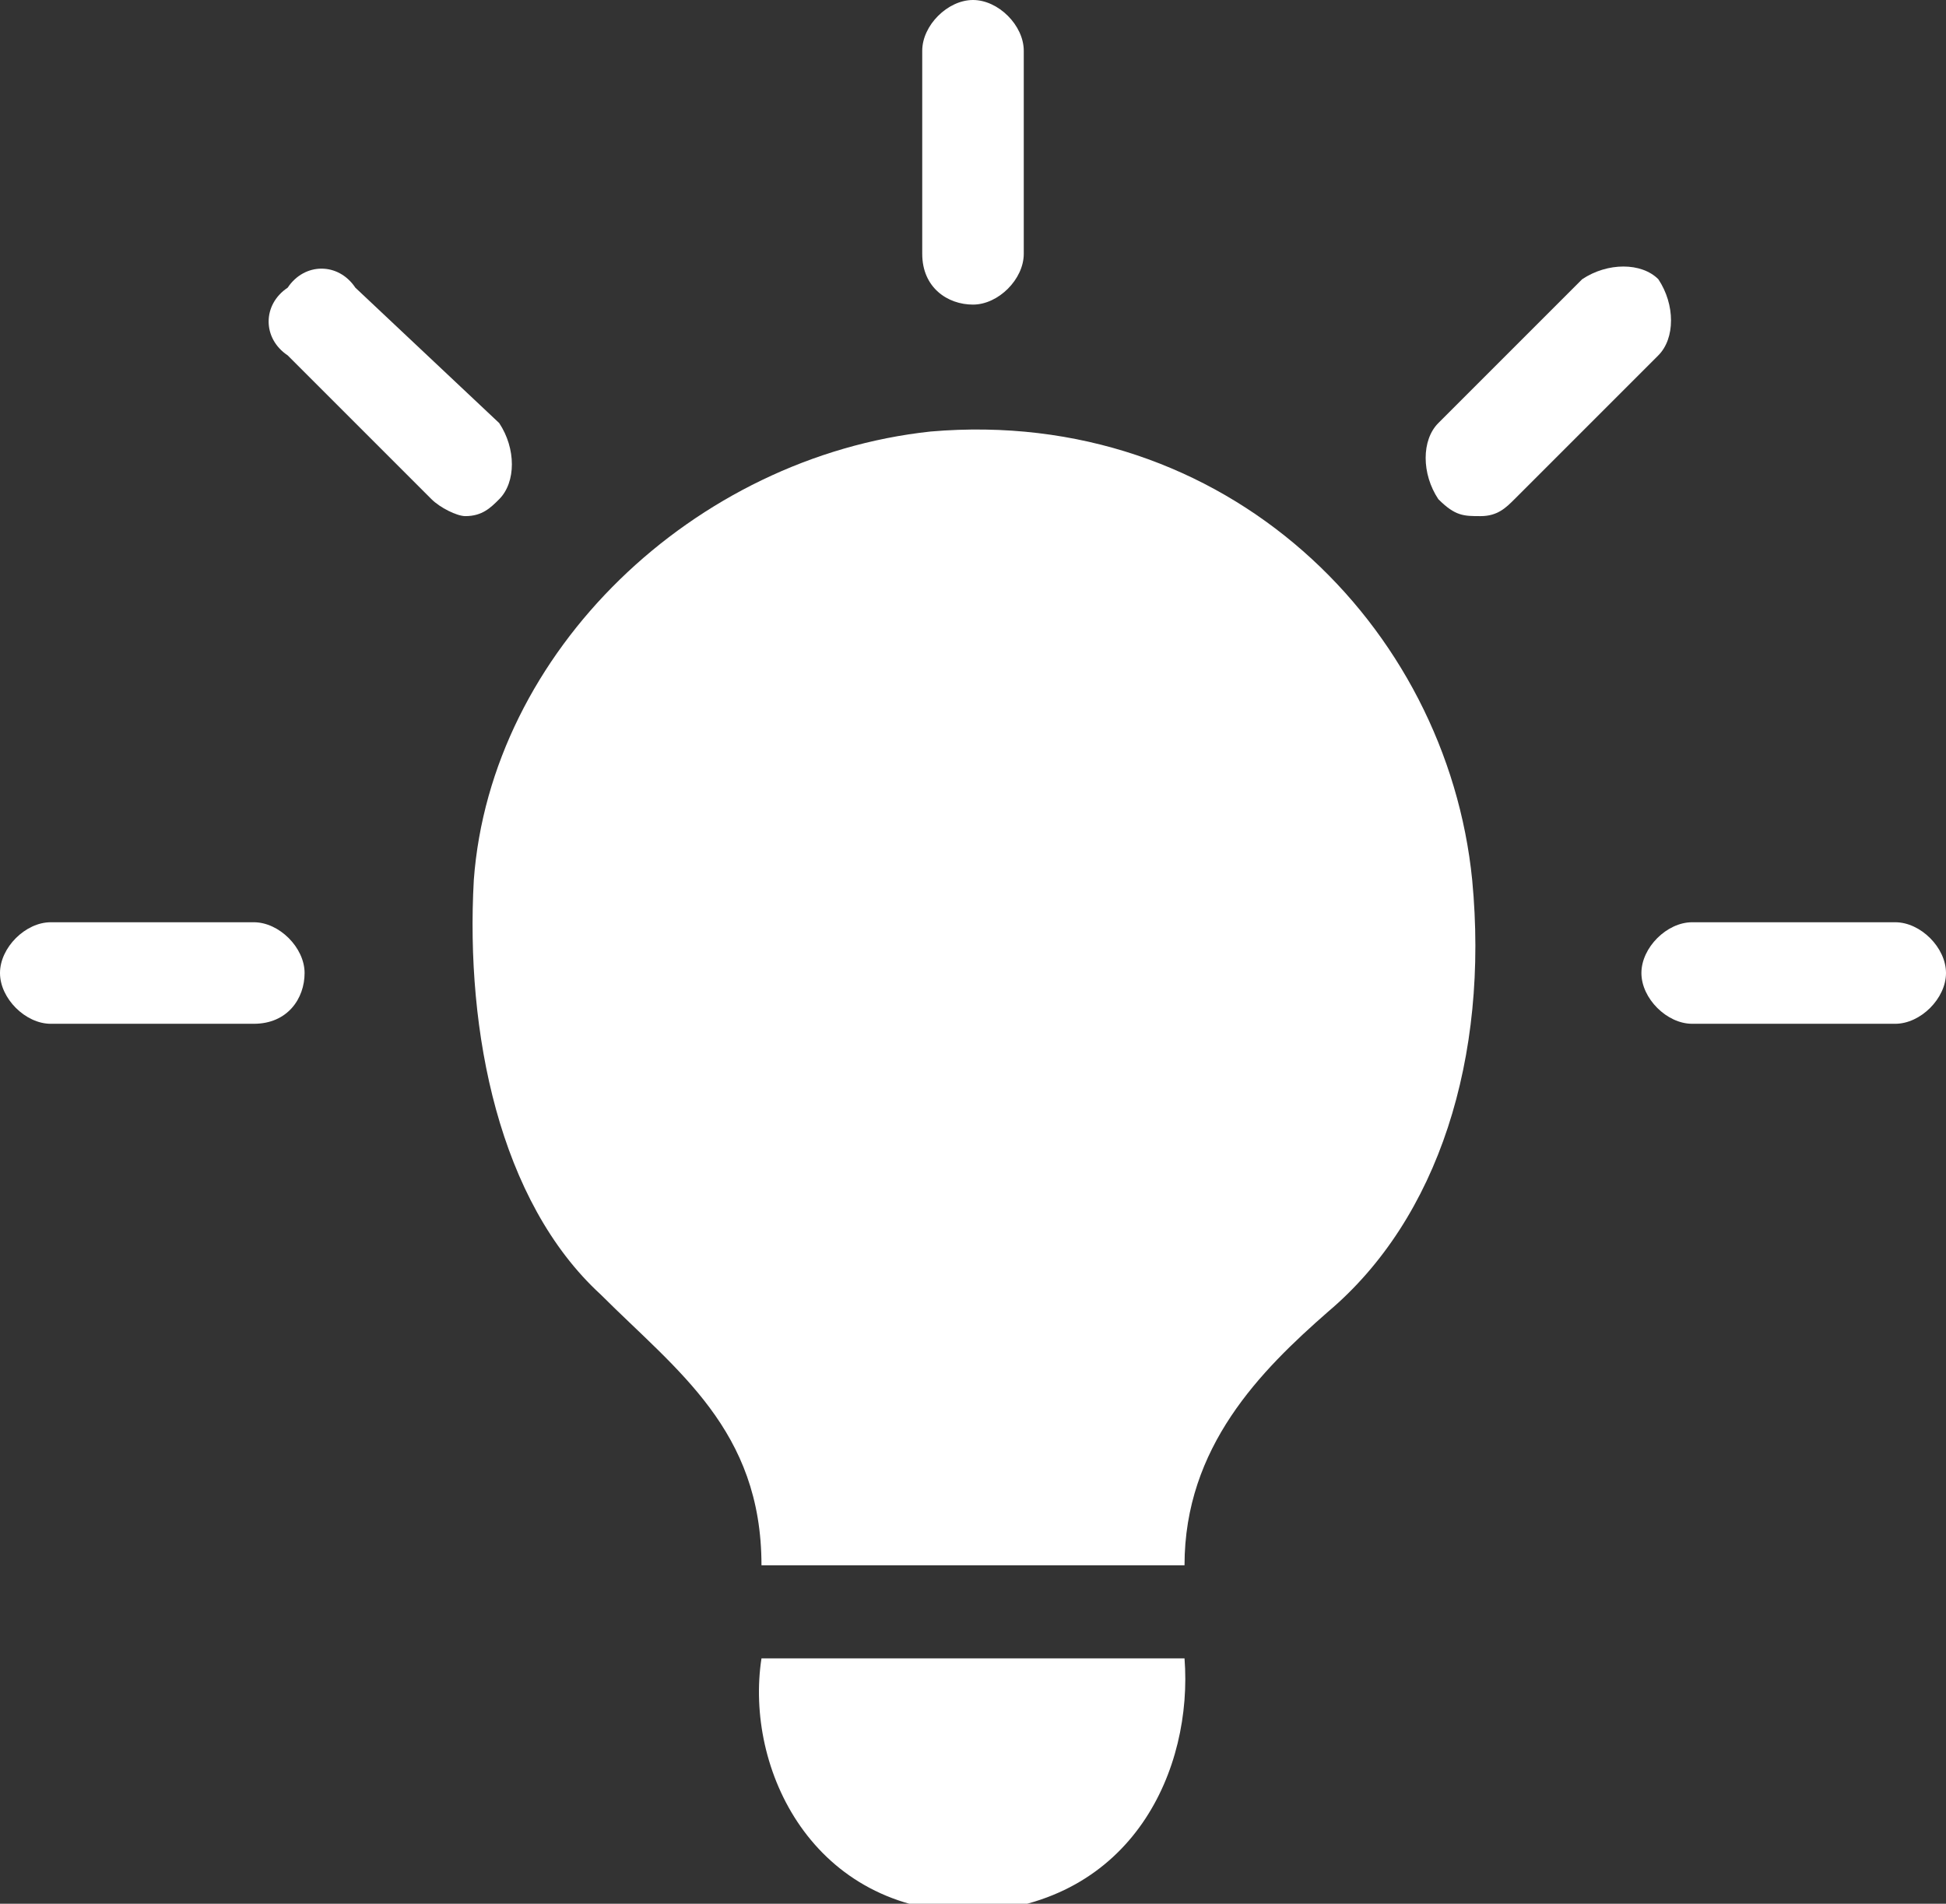
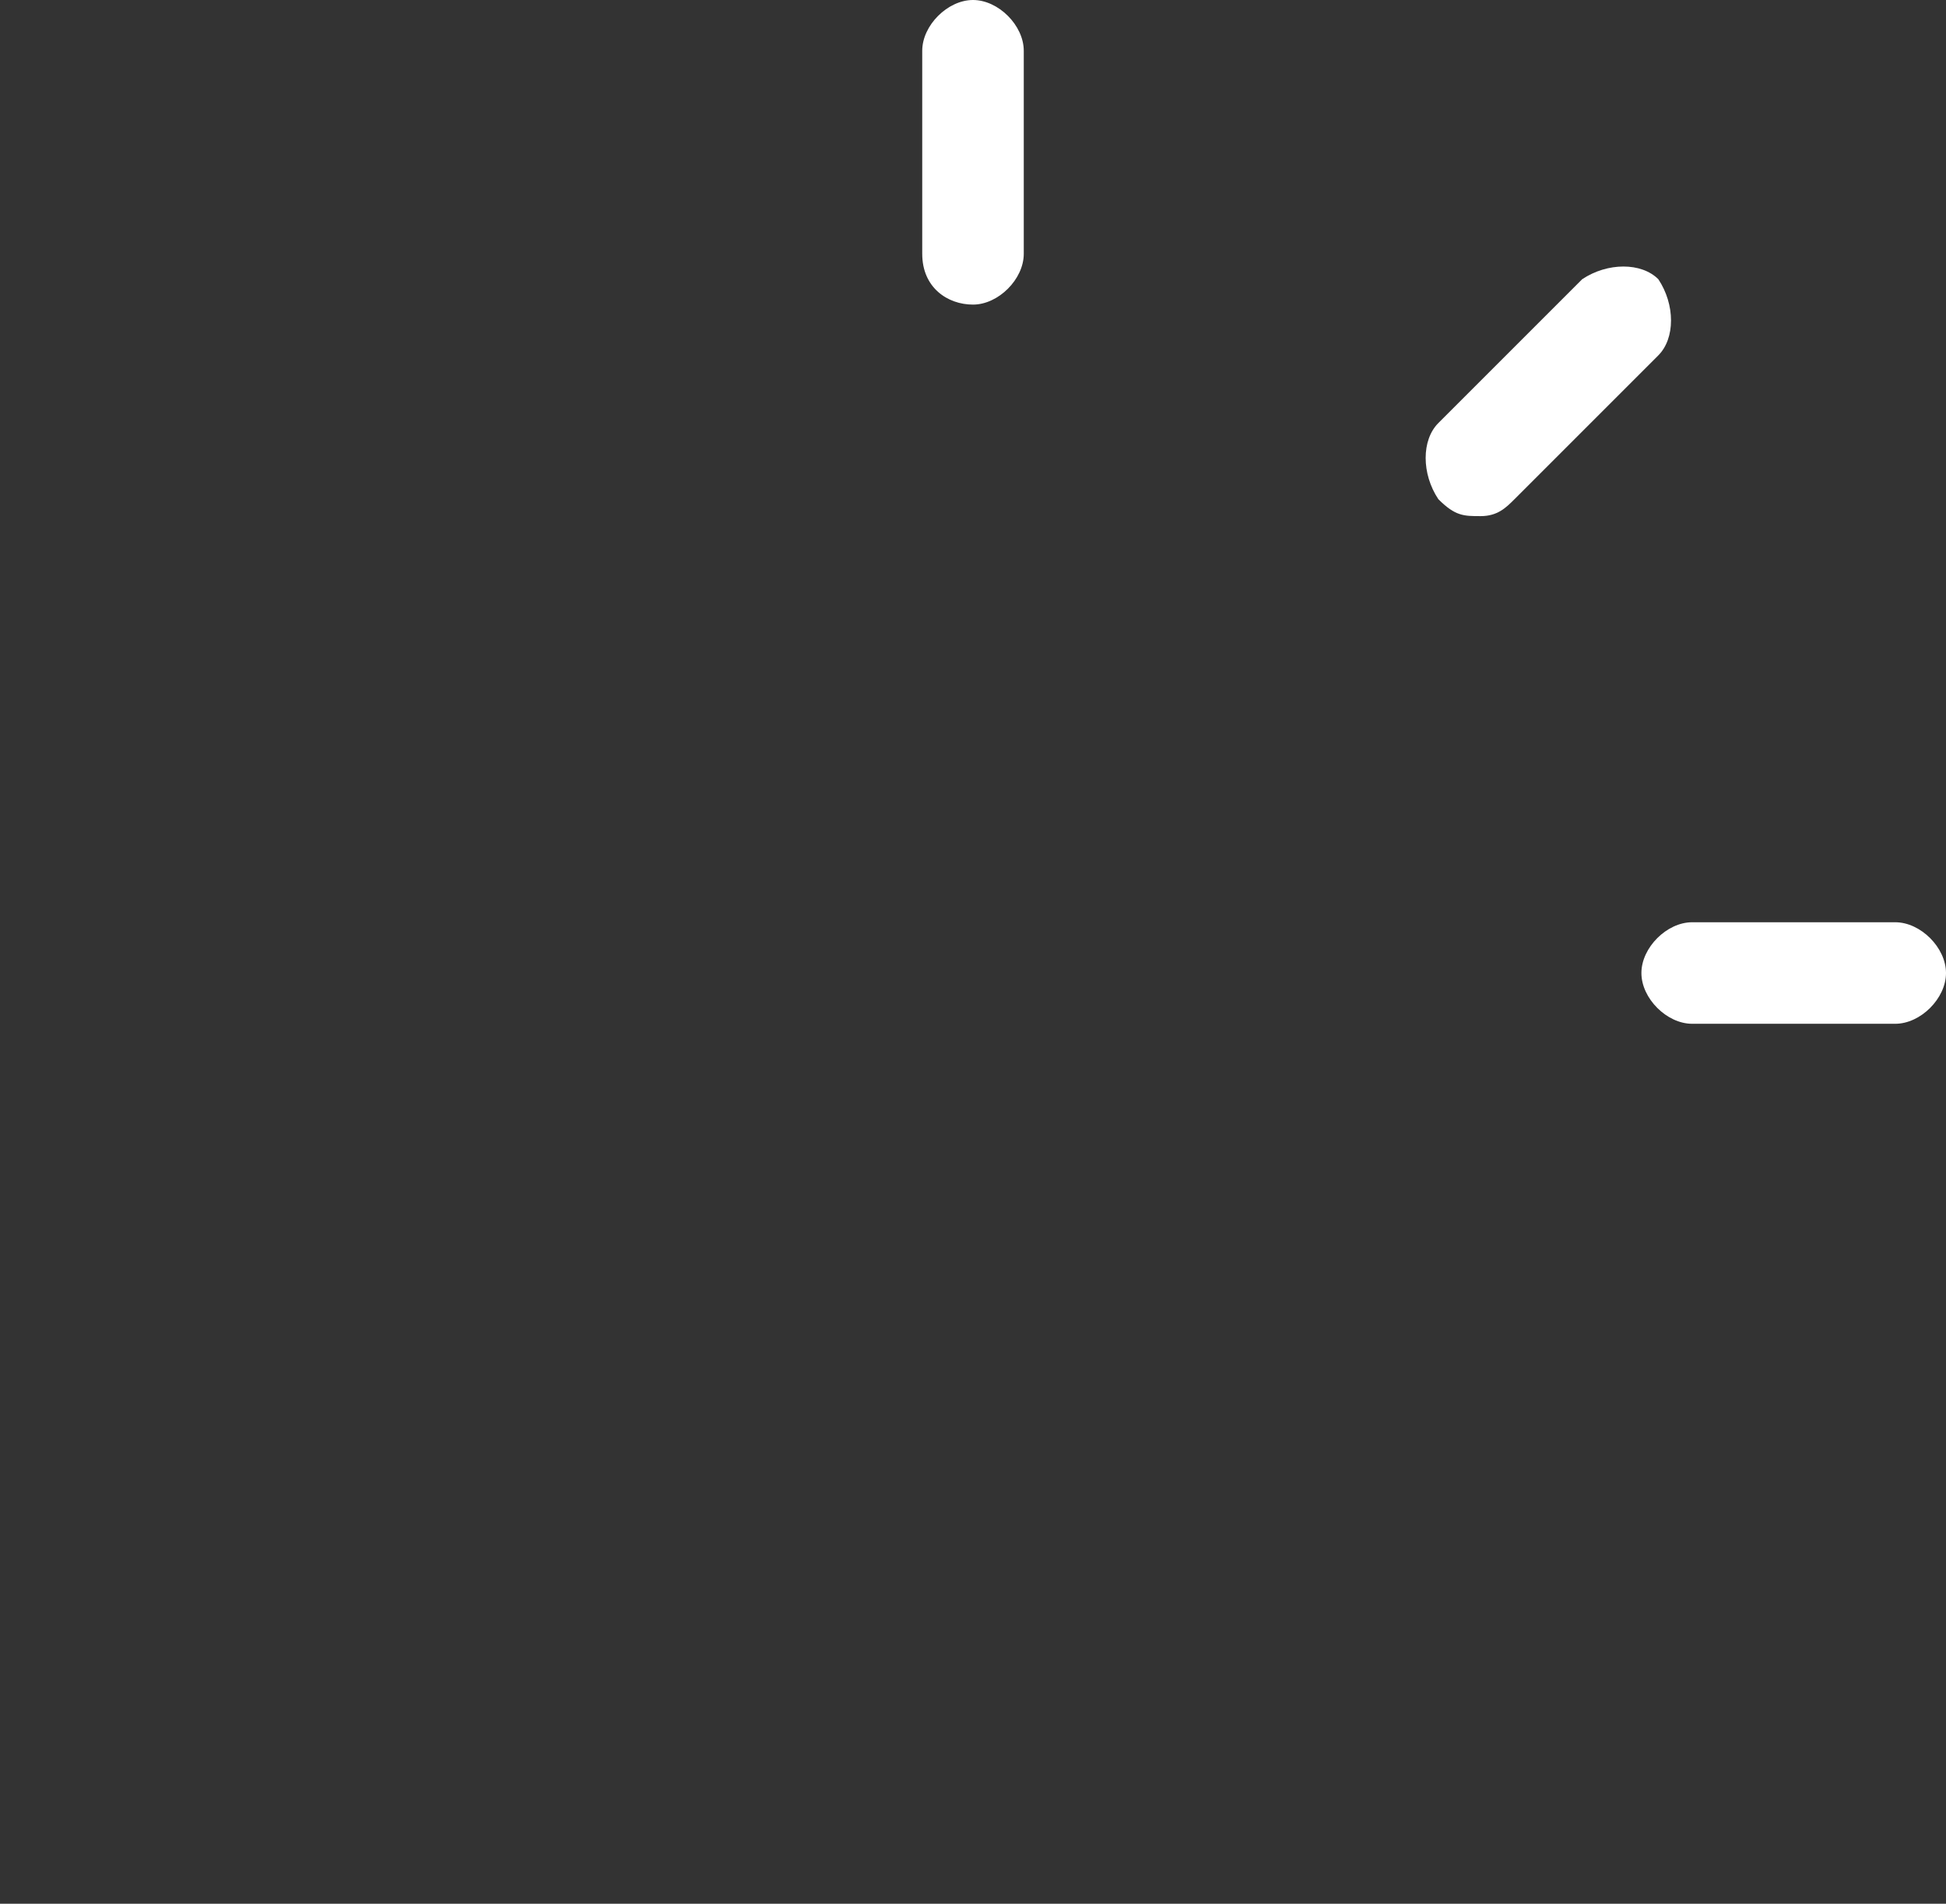
<svg xmlns="http://www.w3.org/2000/svg" version="1.1" id="レイヤー_1" x="0px" y="0px" viewBox="0 0 23 22.5" enable-background="new 0 0 23 22.5" xml:space="preserve">
  <rect x="0" y="0" width="23" height="22.5" fill="#333333" stroke="none" />
  <g>
    <g>
-       <path fill-rule="evenodd" clip-rule="evenodd" fill="#FFFFFF" d="M14,18.5c-1.7,0-3.4,0-5,0c0-1.6-1-2.3-1.9-3.2    c-1.2-1.1-1.6-3.1-1.5-4.9C5.8,7.7,8.2,5.4,11,5.1c3.5-0.3,6.1,2.3,6.4,5.3c0.2,2.1-0.4,4-1.7,5.1C14.9,16.2,14,17.1,14,18.5z" />
-       <path fill-rule="evenodd" clip-rule="evenodd" fill="#FFFFFF" d="M14,19.6c0.1,1.3-0.6,2.9-2.5,3c-1.9,0-2.7-1.7-2.5-3    C10.7,19.6,12.3,19.6,14,19.6z" />
-     </g>
+       </g>
    <g>
      <path fill="#FFFFFF" d="M11.5,3.6c0.3,0,0.6-0.3,0.6-0.6V0.6c0-0.3-0.3-0.6-0.6-0.6c-0.3,0-0.6,0.3-0.6,0.6V3    C10.9,3.4,11.2,3.6,11.5,3.6L11.5,3.6z" />
-       <path fill="#FFFFFF" d="M5.1,5.9c0.1,0.1,0.3,0.2,0.4,0.2c0.2,0,0.3-0.1,0.4-0.2c0.2-0.2,0.2-0.6,0-0.9L4.2,3.4    C4,3.1,3.6,3.1,3.4,3.4C3.1,3.6,3.1,4,3.4,4.2L5.1,5.9z" />
-       <path fill="#FFFFFF" d="M3.6,11.5c0-0.3-0.3-0.6-0.6-0.6H0.6c-0.3,0-0.6,0.3-0.6,0.6c0,0.3,0.3,0.6,0.6,0.6H3    C3.4,12.1,3.6,11.8,3.6,11.5L3.6,11.5z" />
      <path fill="#FFFFFF" d="M22.4,10.9H20c-0.3,0-0.6,0.3-0.6,0.6c0,0.3,0.3,0.6,0.6,0.6h2.4c0.3,0,0.6-0.3,0.6-0.6    C23,11.2,22.7,10.9,22.4,10.9L22.4,10.9z" />
      <path fill="#FFFFFF" d="M17.5,6.1c0.2,0,0.3-0.1,0.4-0.2l1.7-1.7c0.2-0.2,0.2-0.6,0-0.9c-0.2-0.2-0.6-0.2-0.9,0l-1.7,1.7    c-0.2,0.2-0.2,0.6,0,0.9C17.2,6.1,17.3,6.1,17.5,6.1L17.5,6.1z" />
    </g>
  </g>
</svg>